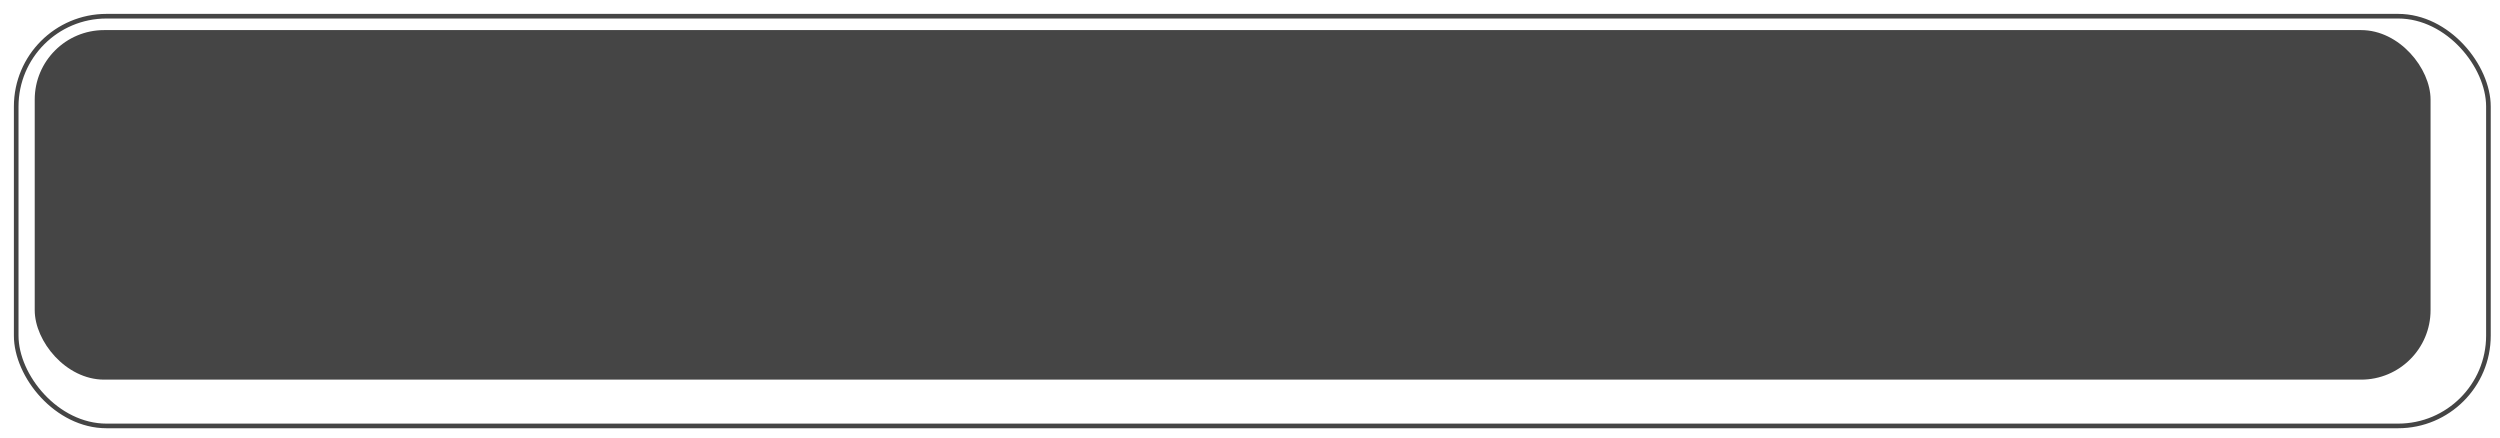
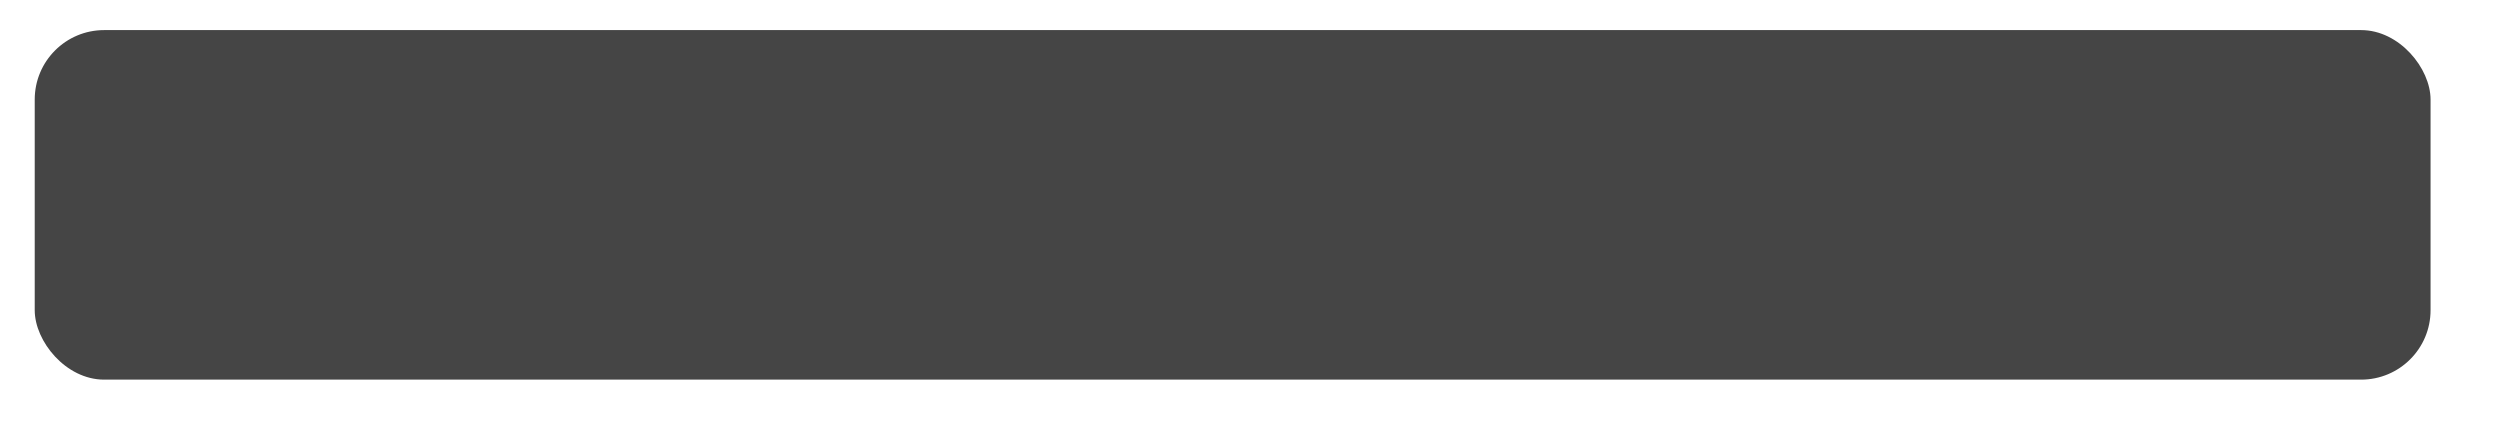
<svg xmlns="http://www.w3.org/2000/svg" width="1080" height="189" viewBox="0 0 1080 189" fill="none">
  <g filter="url(#filter0_d)">
-     <rect x="1" y="1" width="1068" height="177" rx="39" stroke="#454545" stroke-width="2" />
-   </g>
+     </g>
  <rect x="15" y="13" width="1035" height="151" rx="30" fill="#454545" />
  <defs>
    <filter id="filter0_d" x="0" y="0" width="1080" height="189" filterUnits="userSpaceOnUse" color-interpolation-filters="sRGB">
      <feFlood flood-opacity="0" result="BackgroundImageFix" />
      <feColorMatrix in="SourceAlpha" type="matrix" values="0 0 0 0 0 0 0 0 0 0 0 0 0 0 0 0 0 0 127 0" />
      <feOffset dx="6" dy="6" />
      <feGaussianBlur stdDeviation="2" />
      <feColorMatrix type="matrix" values="0 0 0 0 0 0 0 0 0 0 0 0 0 0 0 0 0 0 0.25 0" />
      <feBlend mode="normal" in2="BackgroundImageFix" result="effect1_dropShadow" />
      <feBlend mode="normal" in="SourceGraphic" in2="effect1_dropShadow" result="shape" />
    </filter>
  </defs>
</svg>